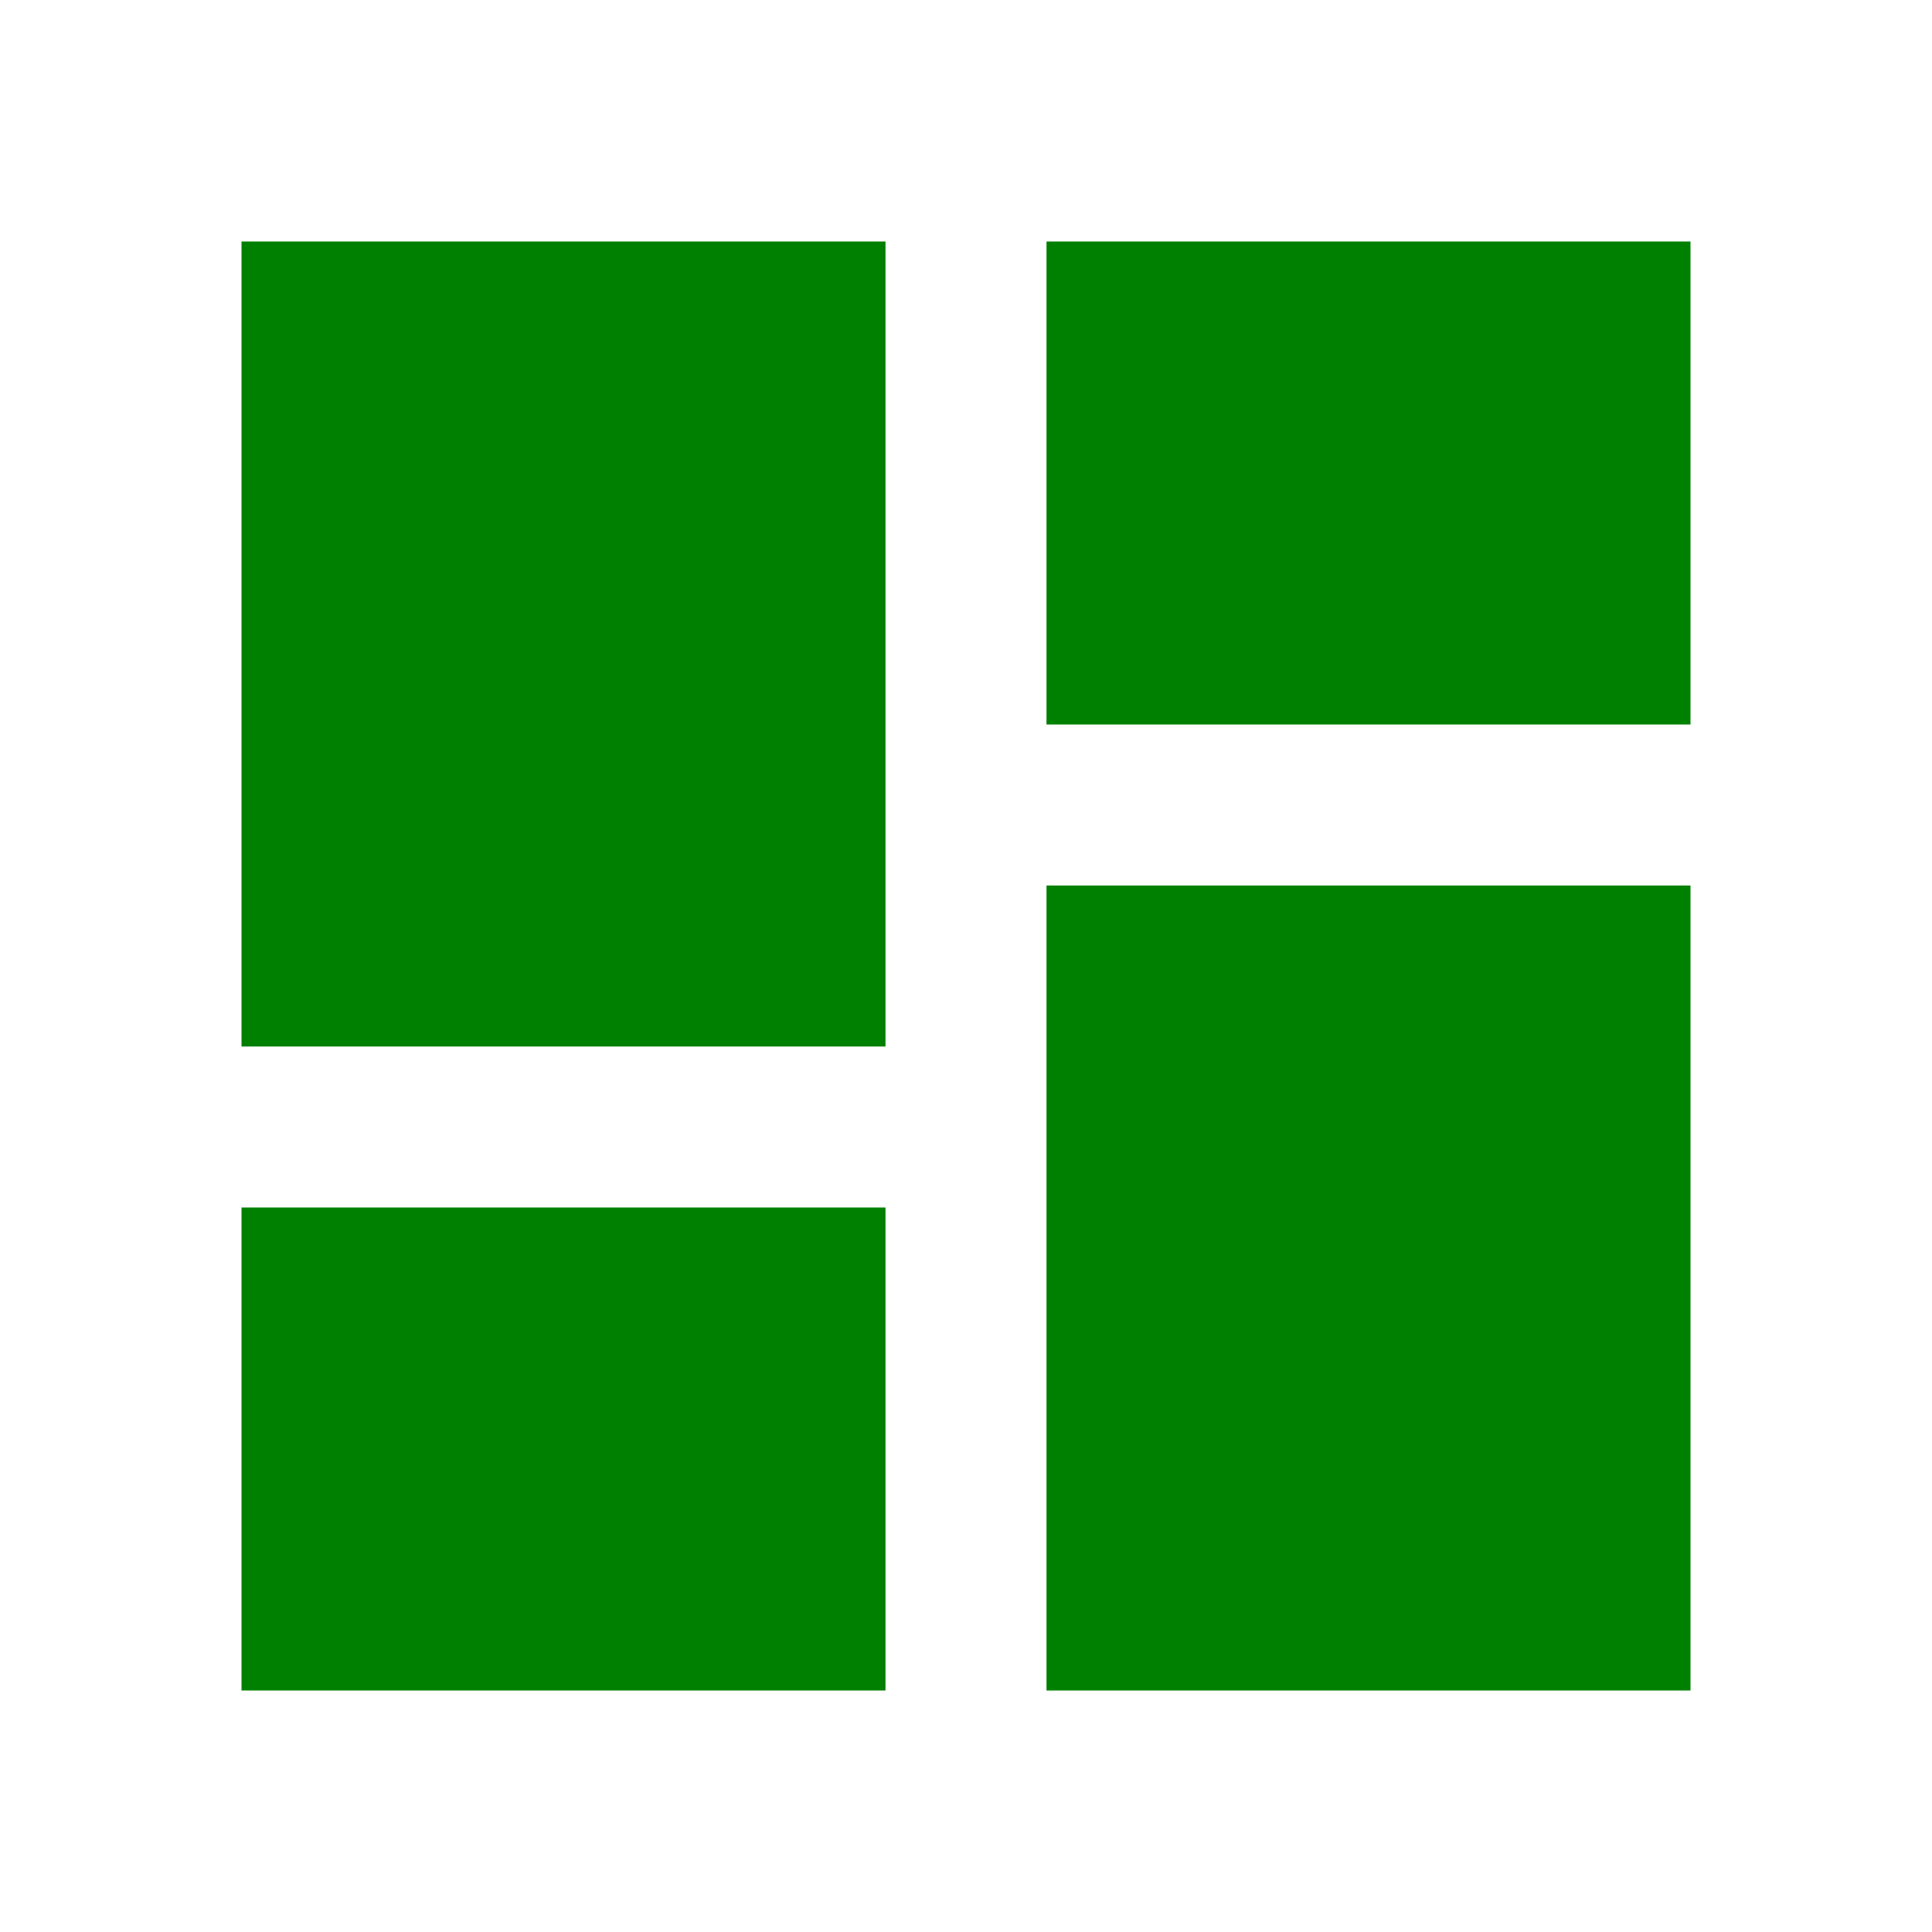
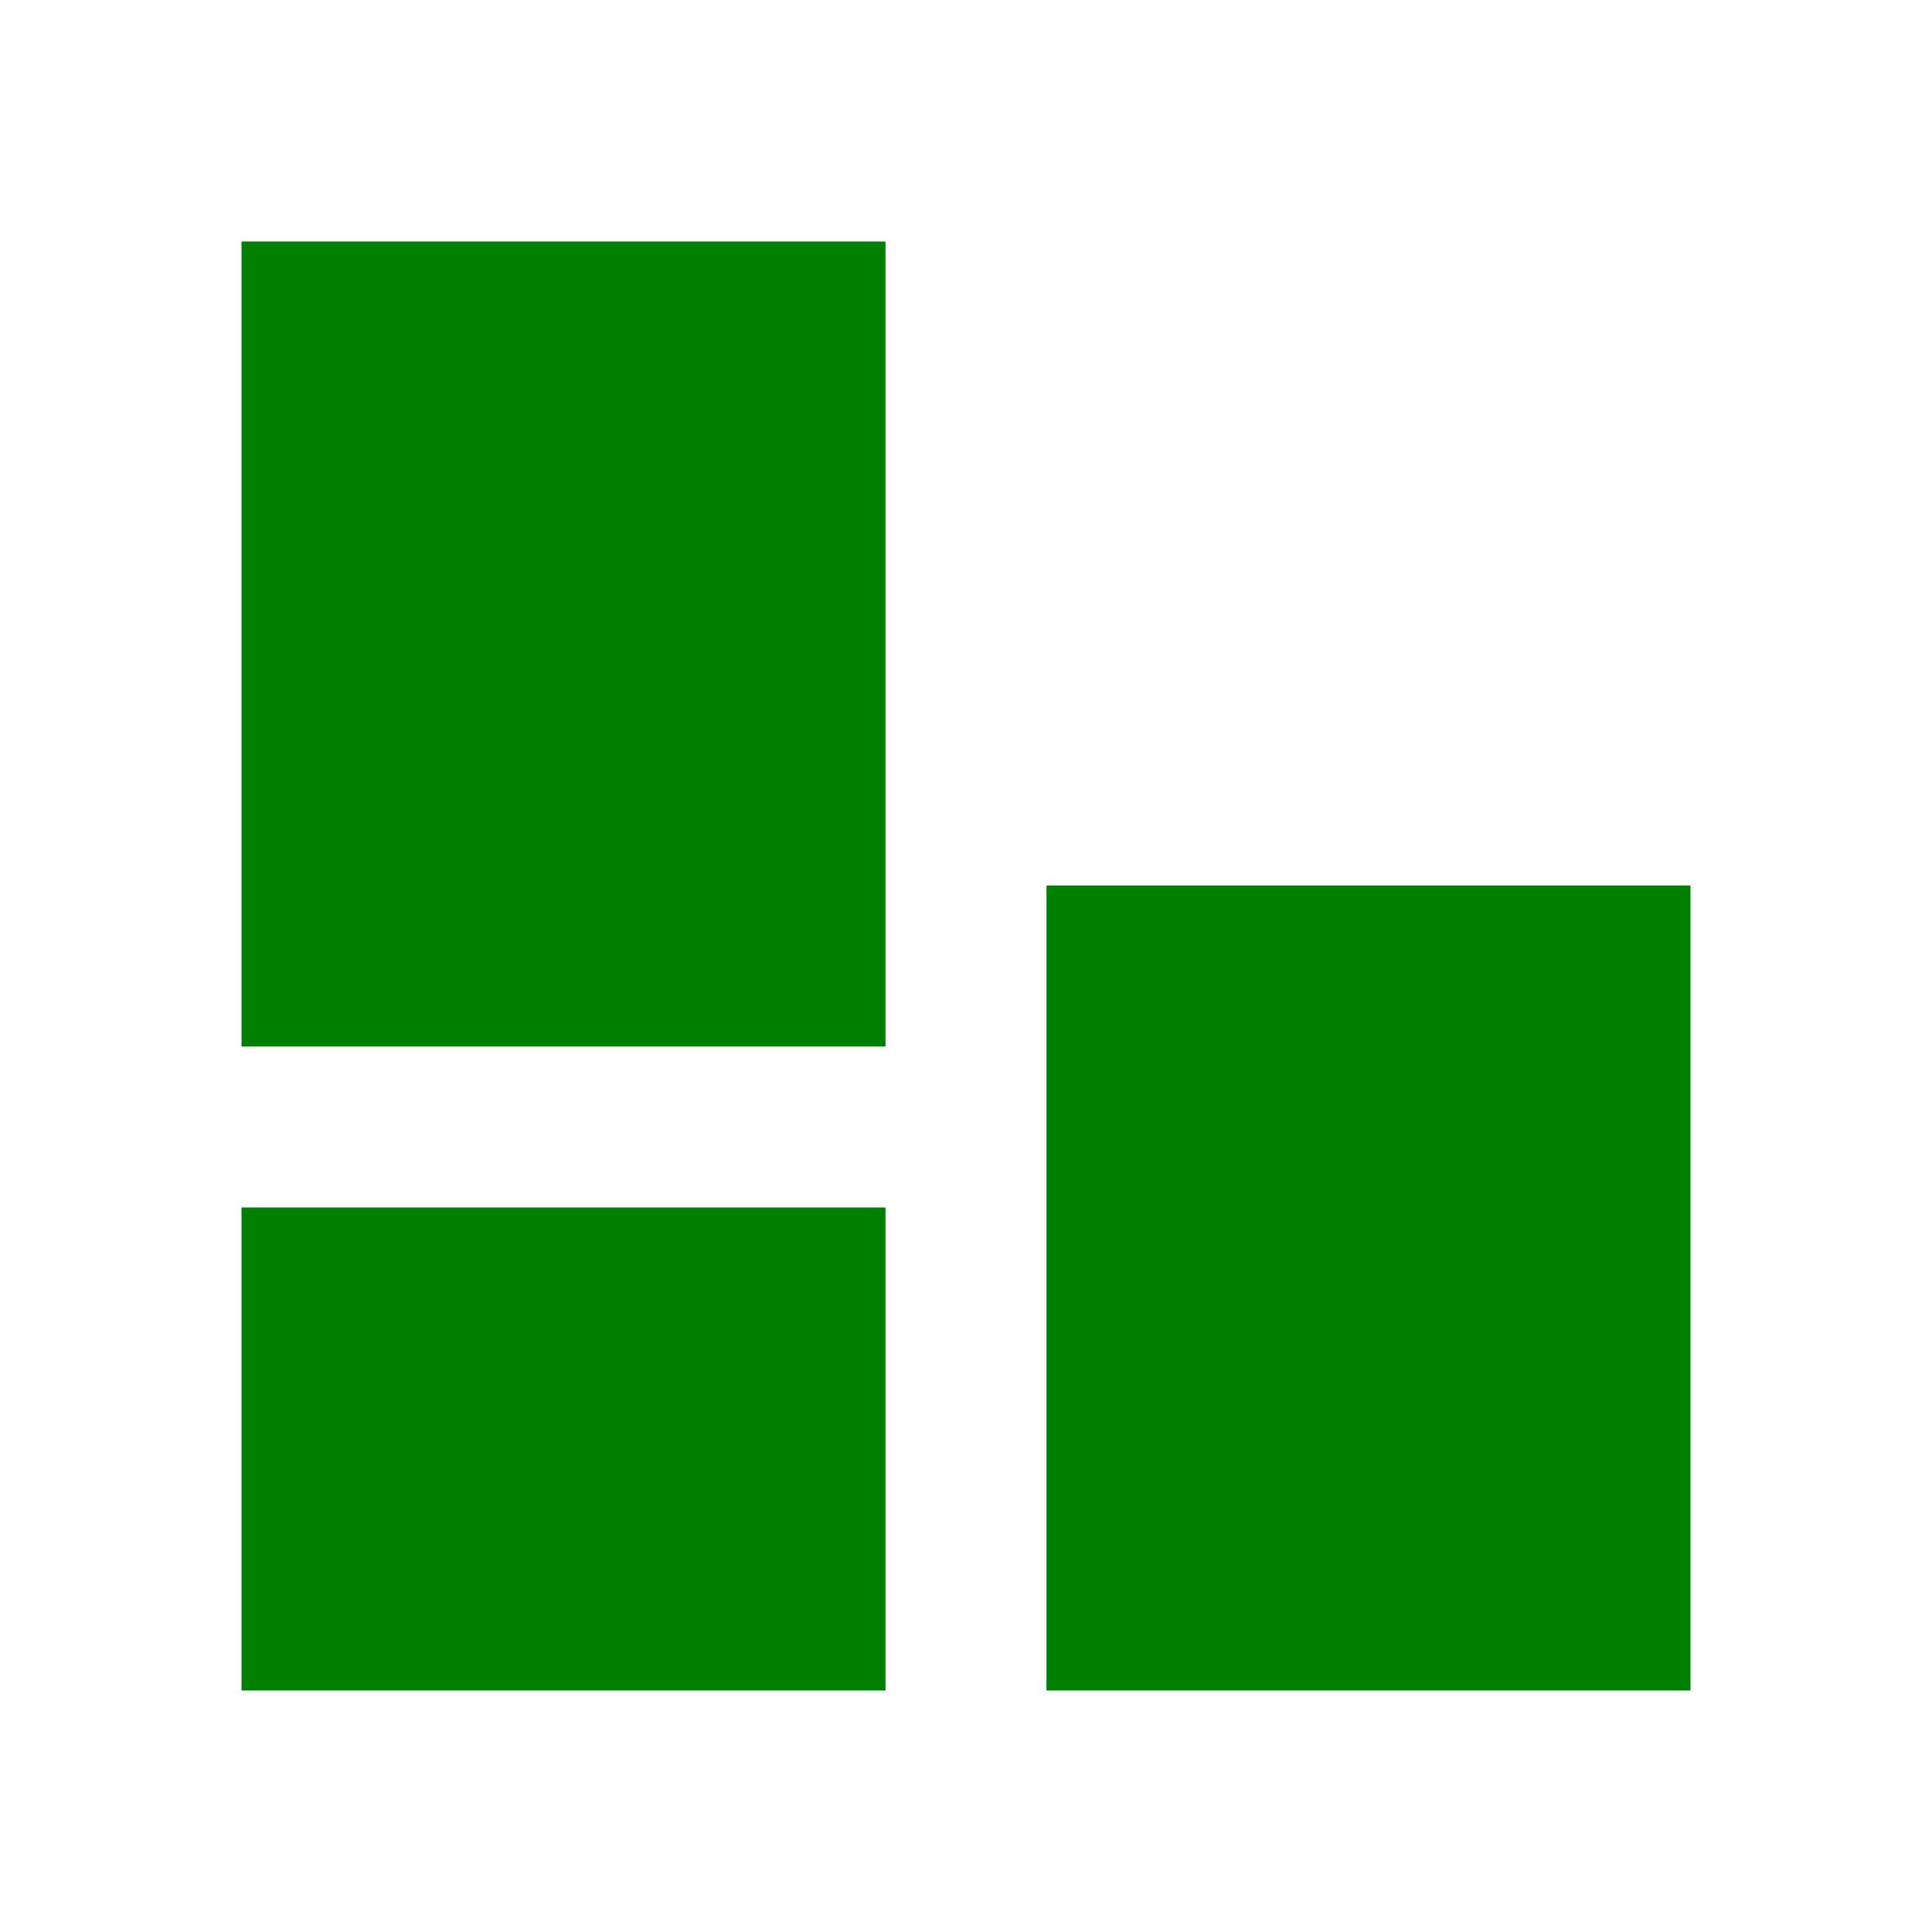
<svg xmlns="http://www.w3.org/2000/svg" id="main" height="24px" viewBox="0 0 24 24" width="24px" fill="#ffffff">
  <style>
    path { fill: green; }
    @media (prefers-color-scheme: dark) {
      path { fill: lightgreen; }
    }
  </style>
-   <path id="path" d="M3 13h8V3H3v10zm0 8h8v-6H3v6zm10 0h8V11h-8v10zm0-18v6h8V3h-8z" />
+   <path id="path" d="M3 13h8V3H3v10zm0 8h8v-6H3v6zm10 0h8V11h-8v10zm0-18h8V3h-8z" />
</svg>